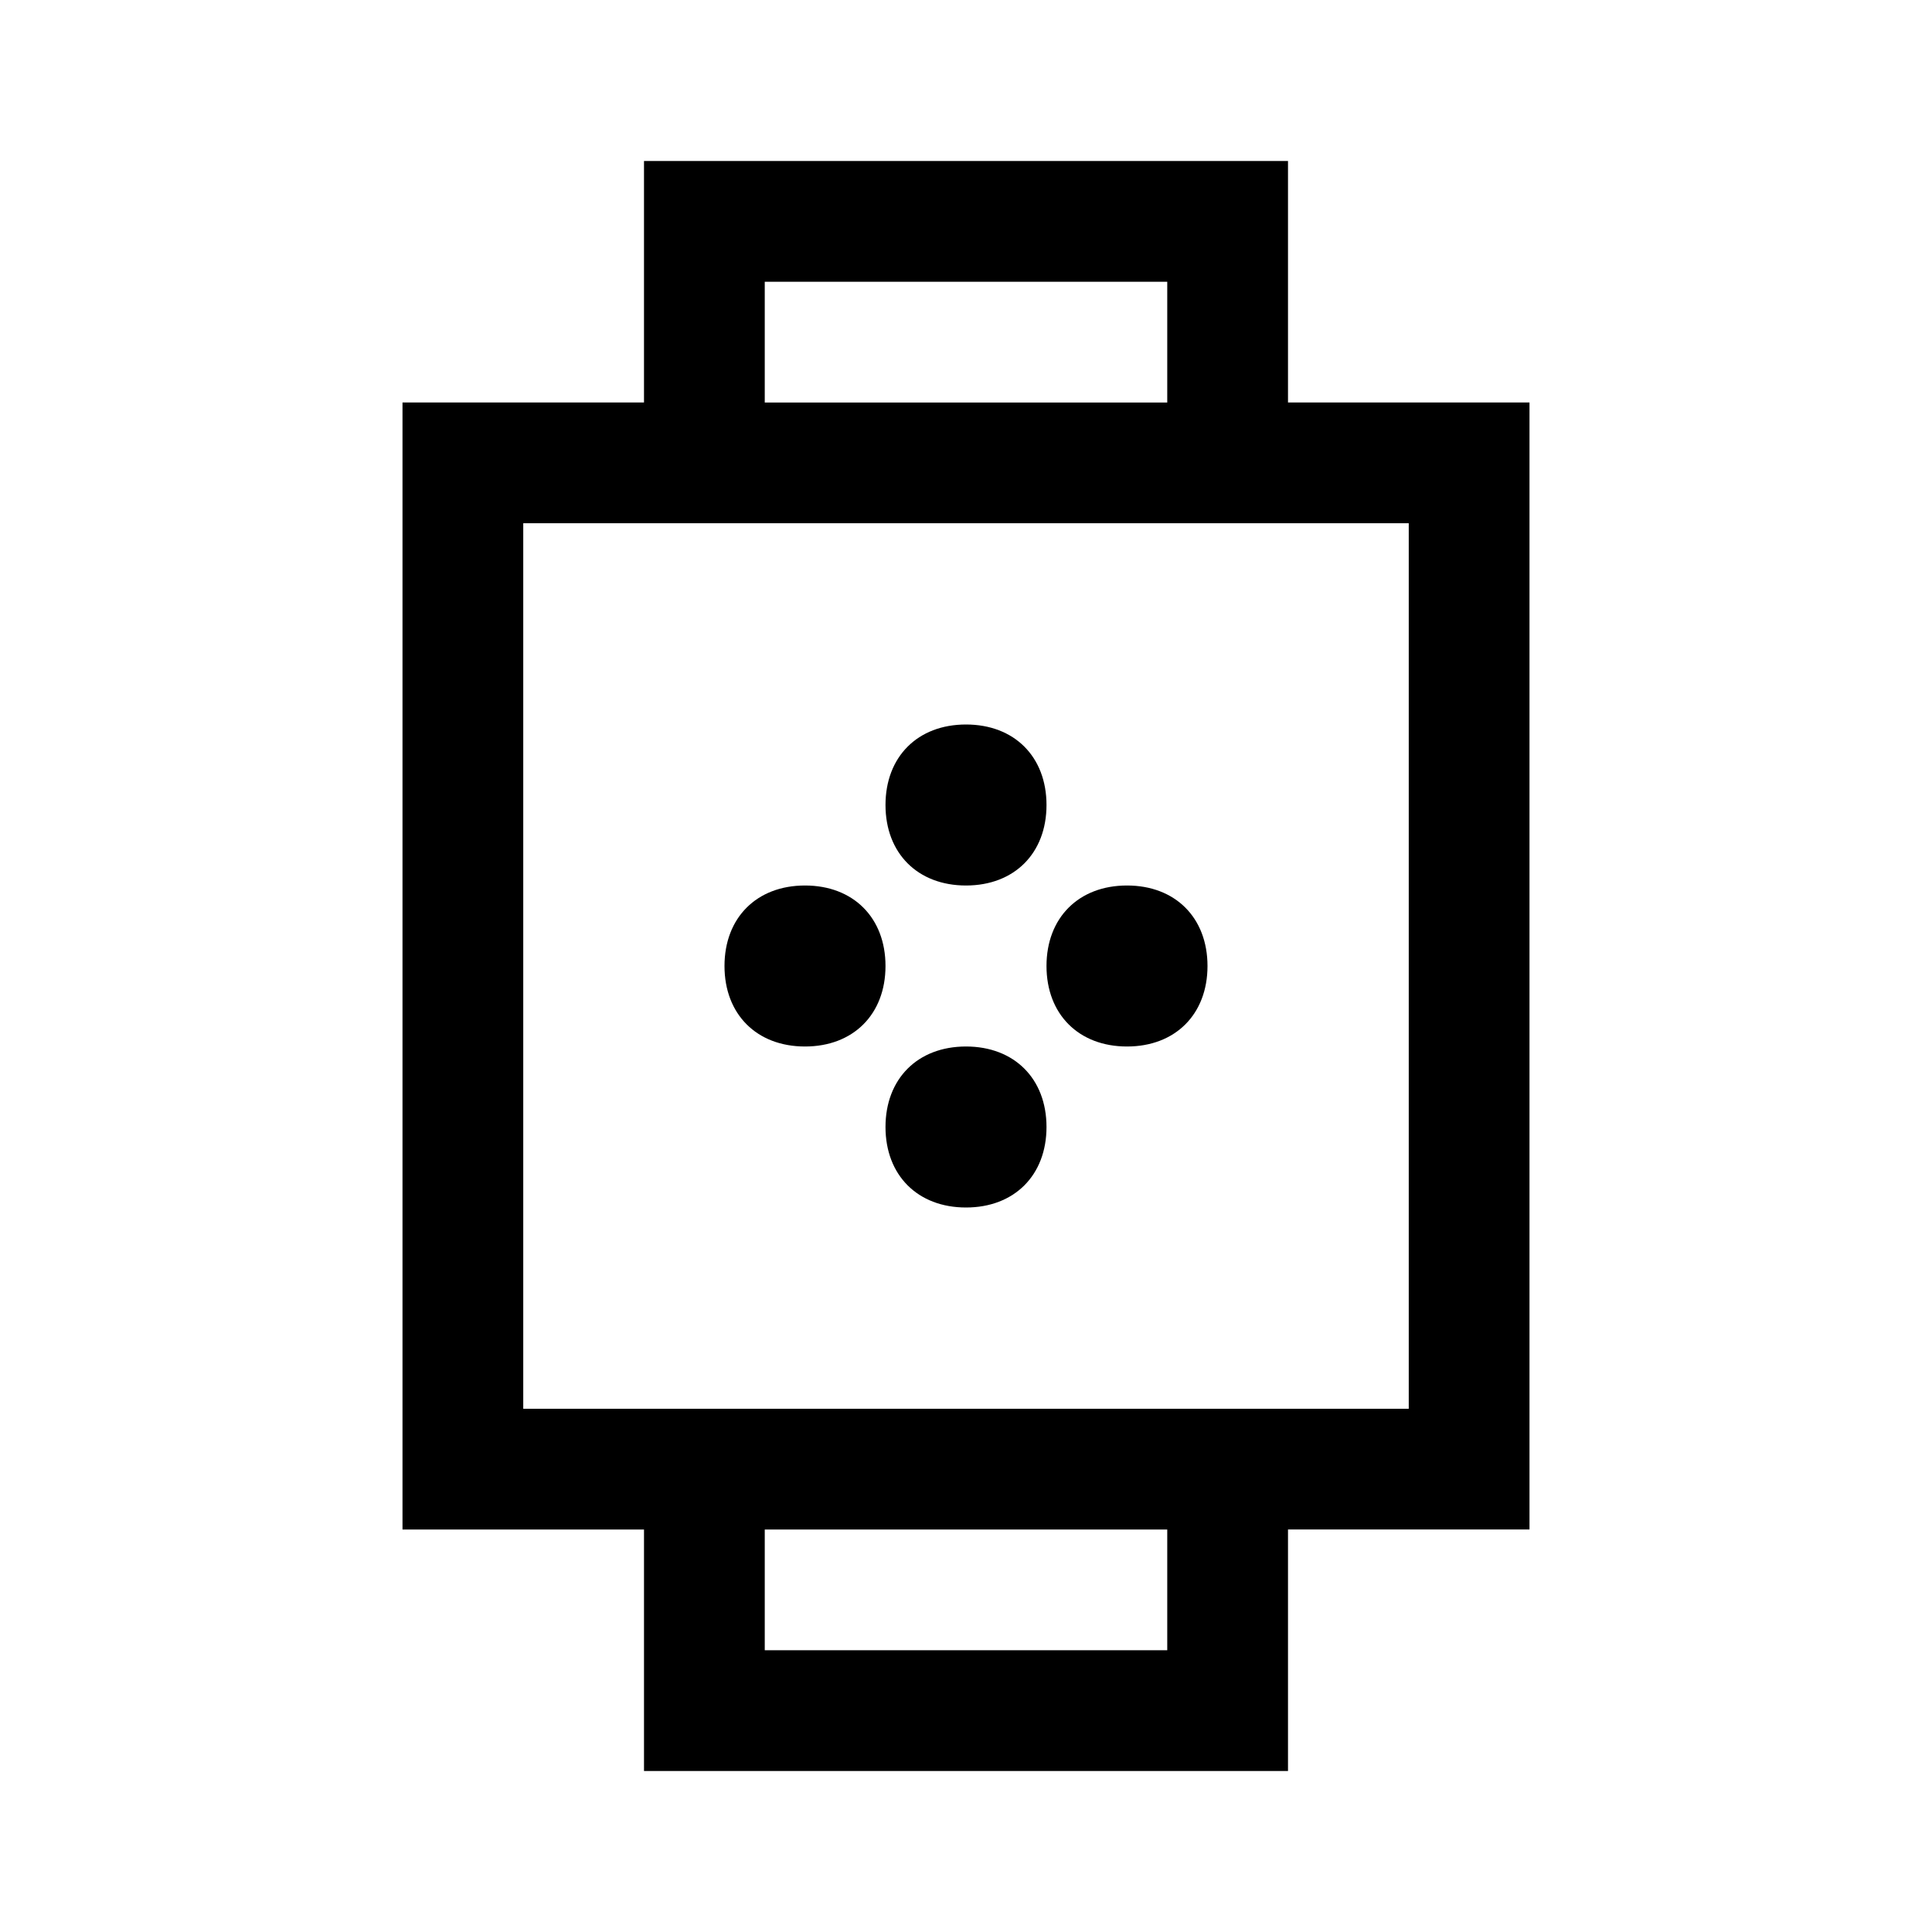
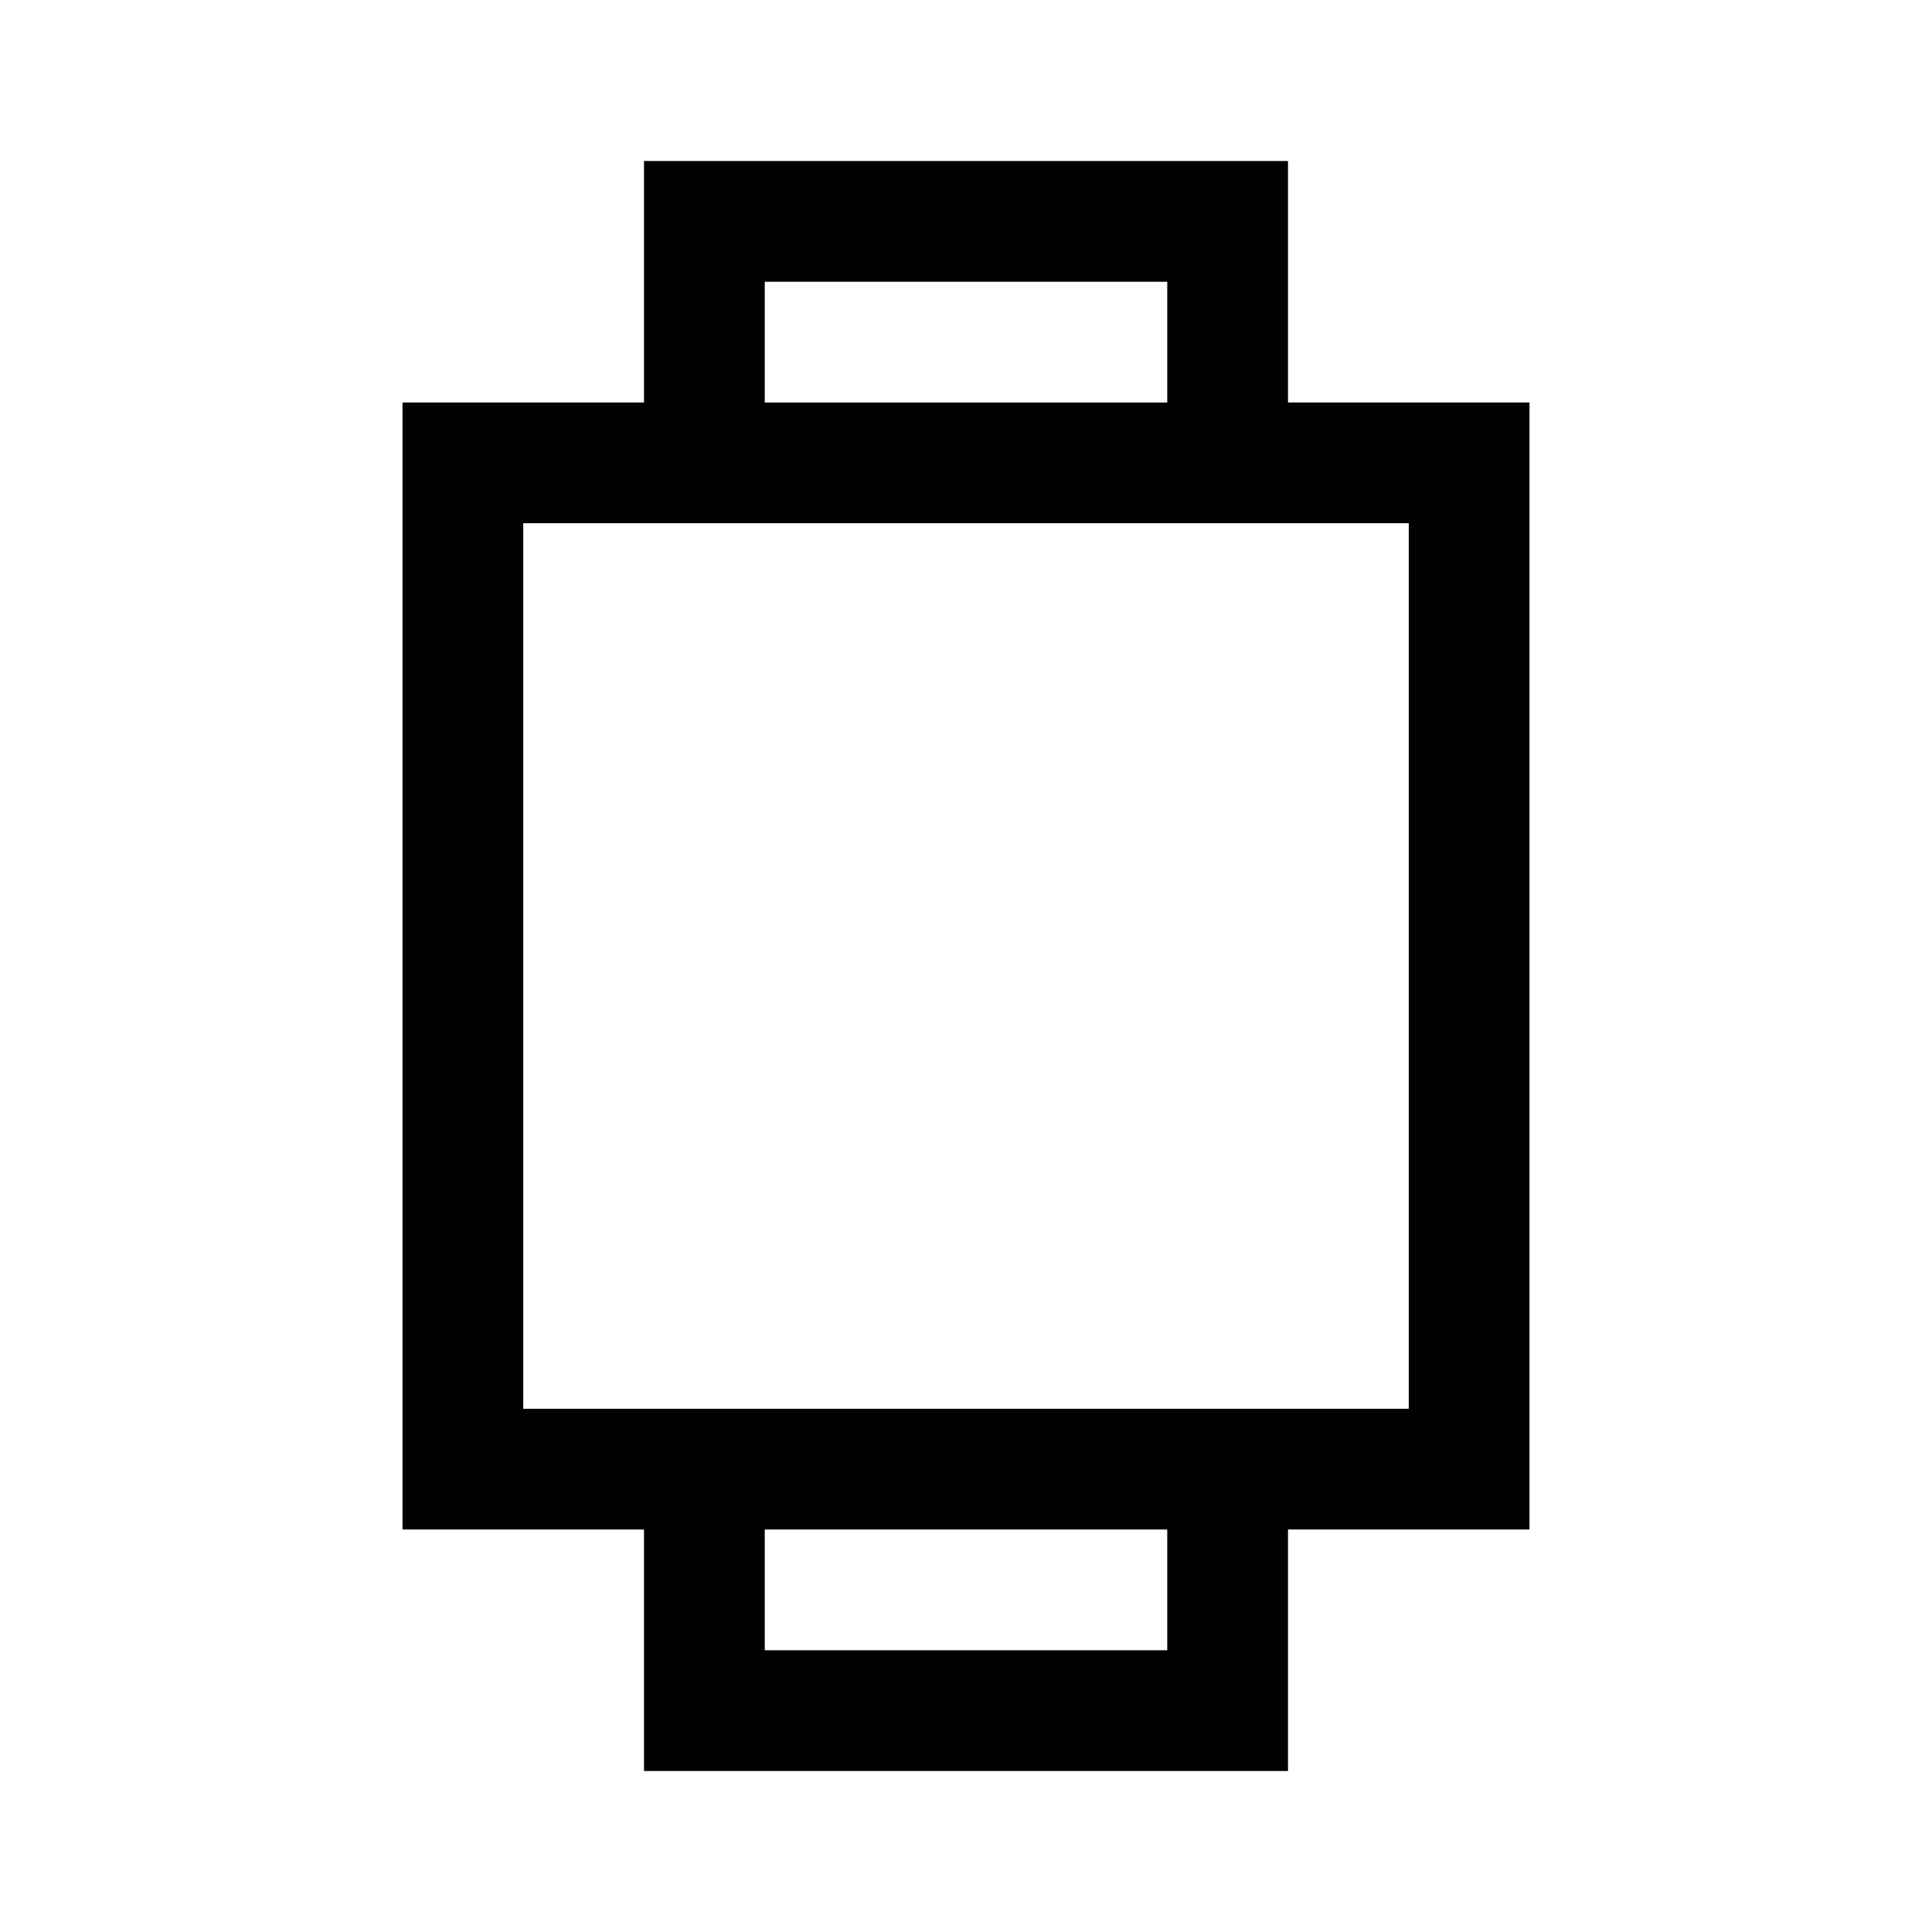
<svg xmlns="http://www.w3.org/2000/svg" id="Layer_2" viewBox="0 0 24 24">
  <g id="_1.5px">
    <g id="smart_watch">
-       <rect id="regular_devicesandhardware_smart_watch_background" width="24" height="24" style="fill:none;" />
      <path id="Union-29" d="m16,22h-8v-3h-3V5h3v-3h8v3h3v14h-3v3Zm-6.5-3v1.5h5v-1.5h-5Zm-3-12.5v11h11V6.5H6.5Zm3-3v1.5h5v-1.5h-5Z" />
-       <path id="Oval_Stroke_3" d="m11,12c0,.6-.4,1-1,1s-1-.4-1-1,.4-1,1-1,1,.4,1,1Z" />
-       <path id="Oval_Copy_Stroke_" d="m15,12c0,.6-.4,1-1,1s-1-.4-1-1,.4-1,1-1,1,.4,1,1Z" />
-       <path id="Oval_Copy_2_Stroke_" d="m13,10c0,.6-.4,1-1,1s-1-.4-1-1,.4-1,1-1,1,.4,1,1Z" />
-       <path id="Oval_Copy_3_Stroke_" d="m13,14c0,.6-.4,1-1,1s-1-.4-1-1,.4-1,1-1,1,.4,1,1Z" />
    </g>
  </g>
</svg>